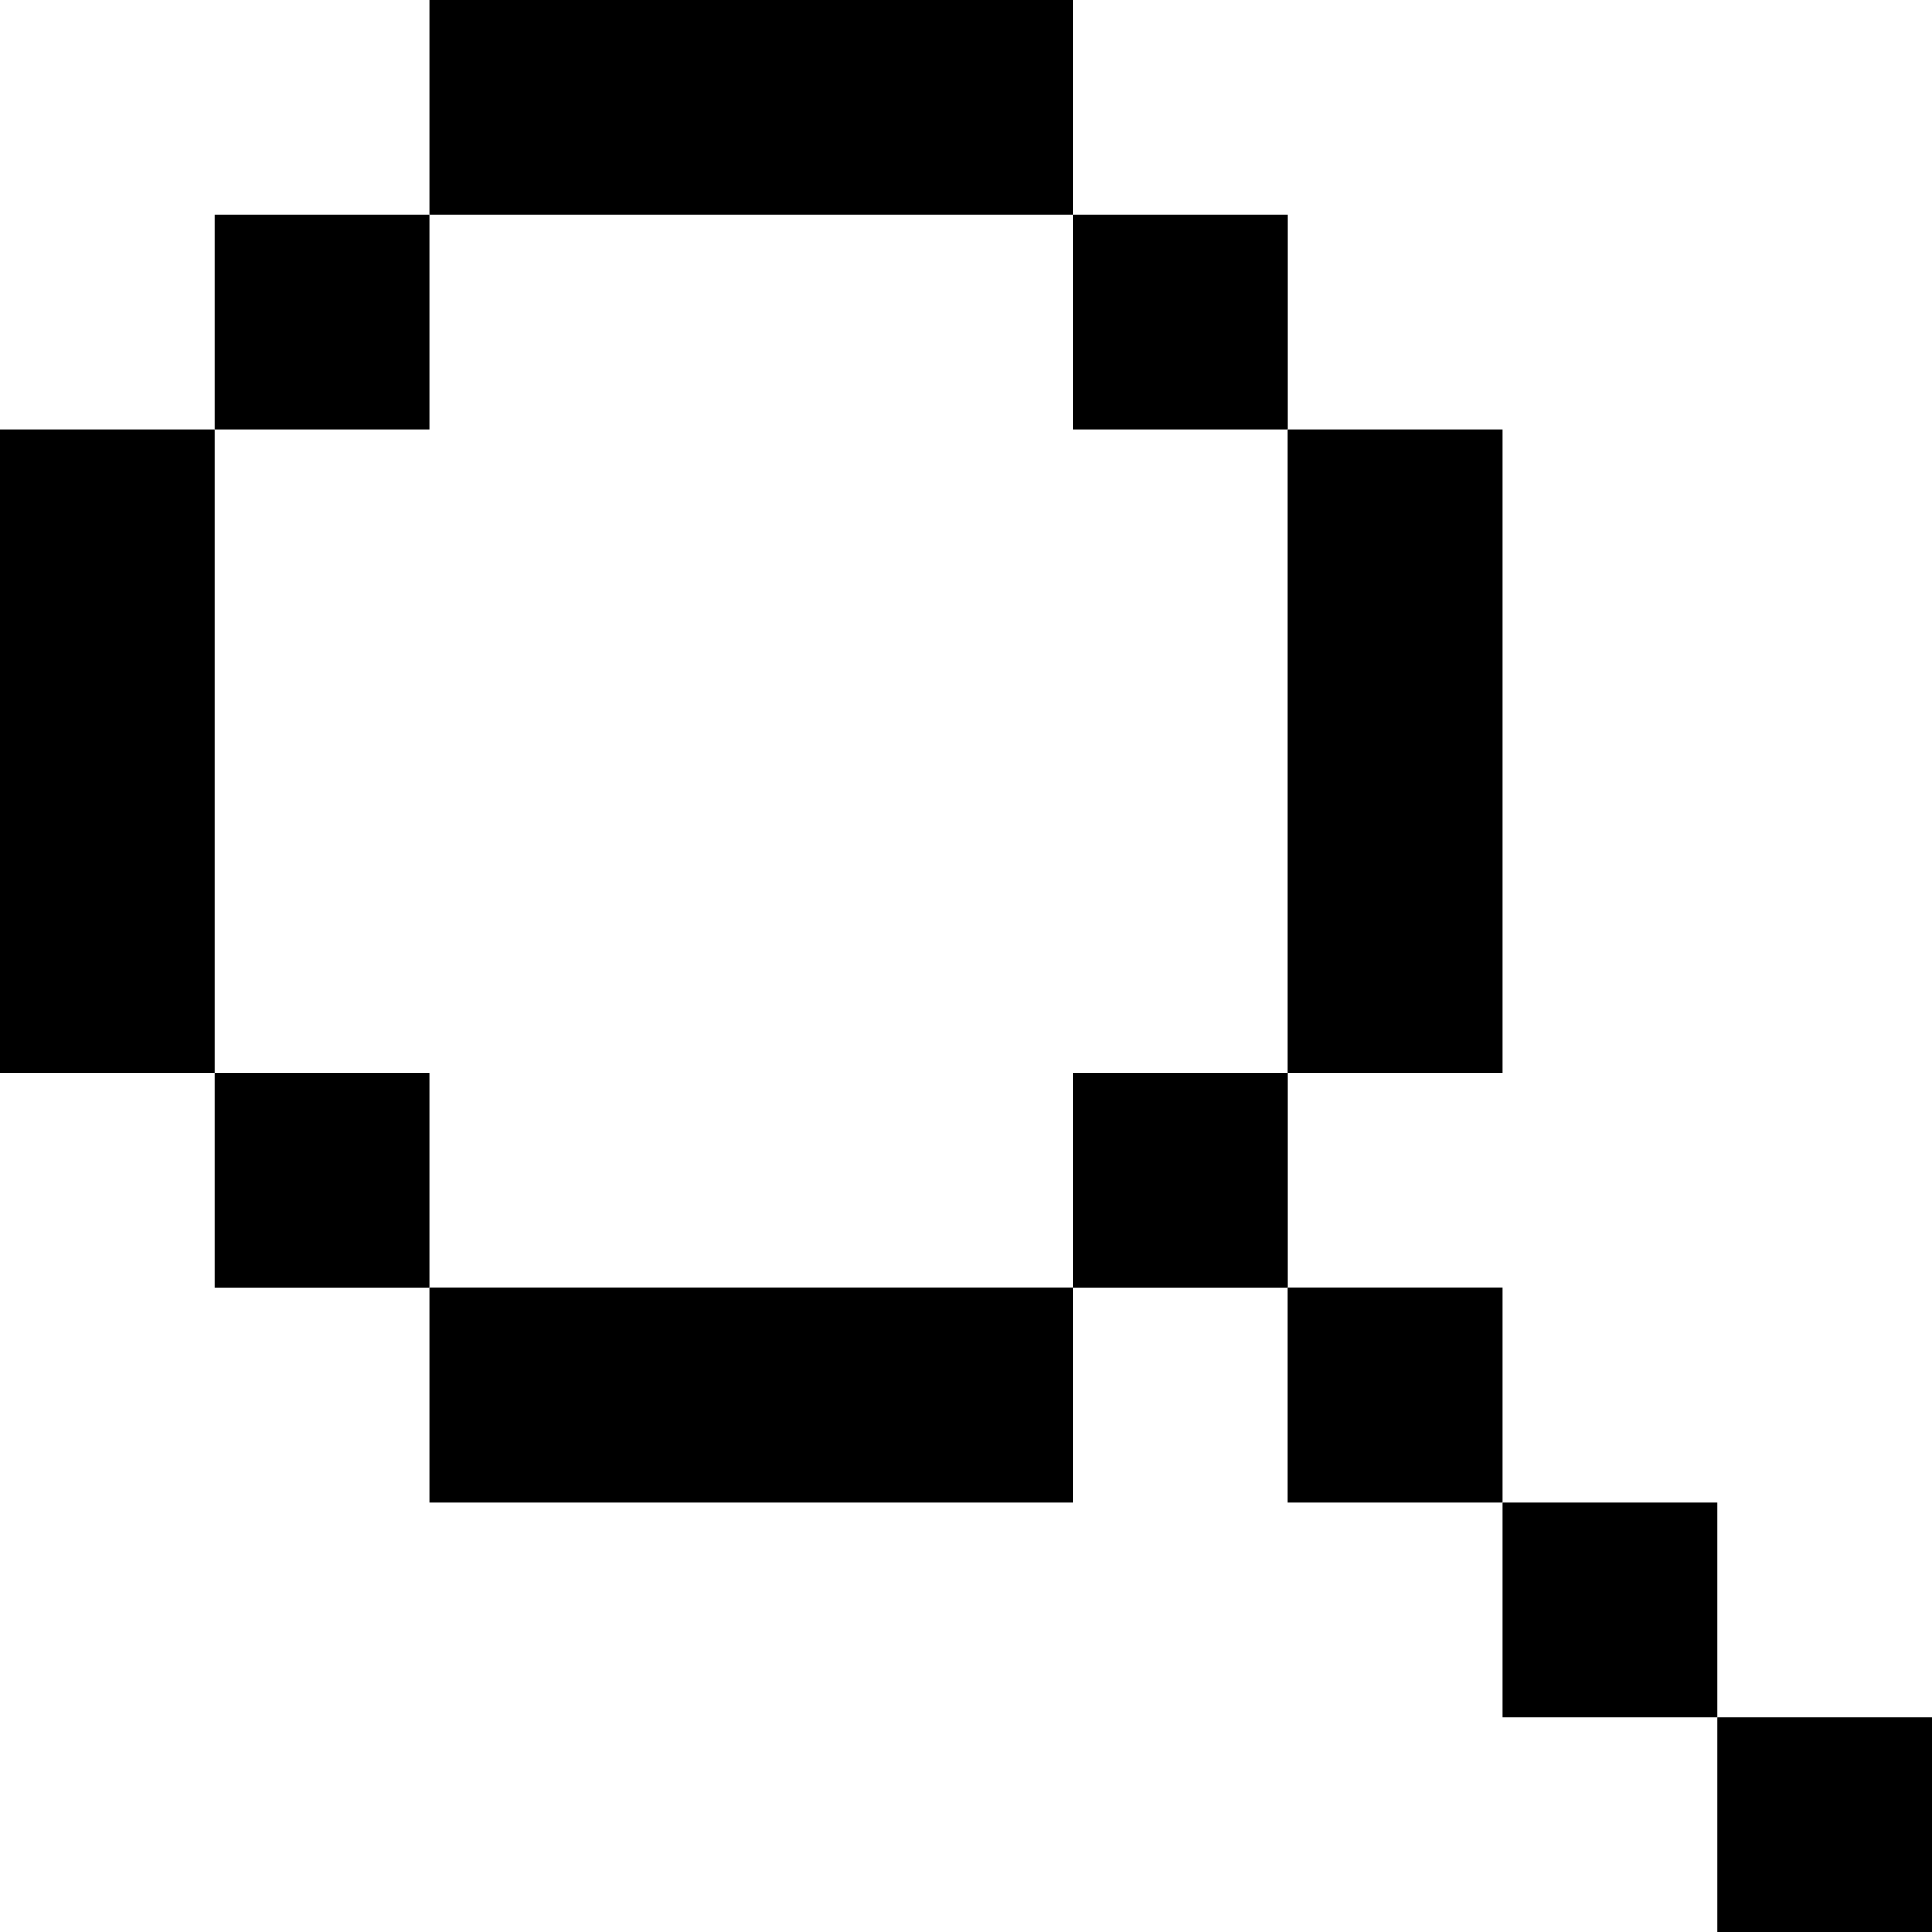
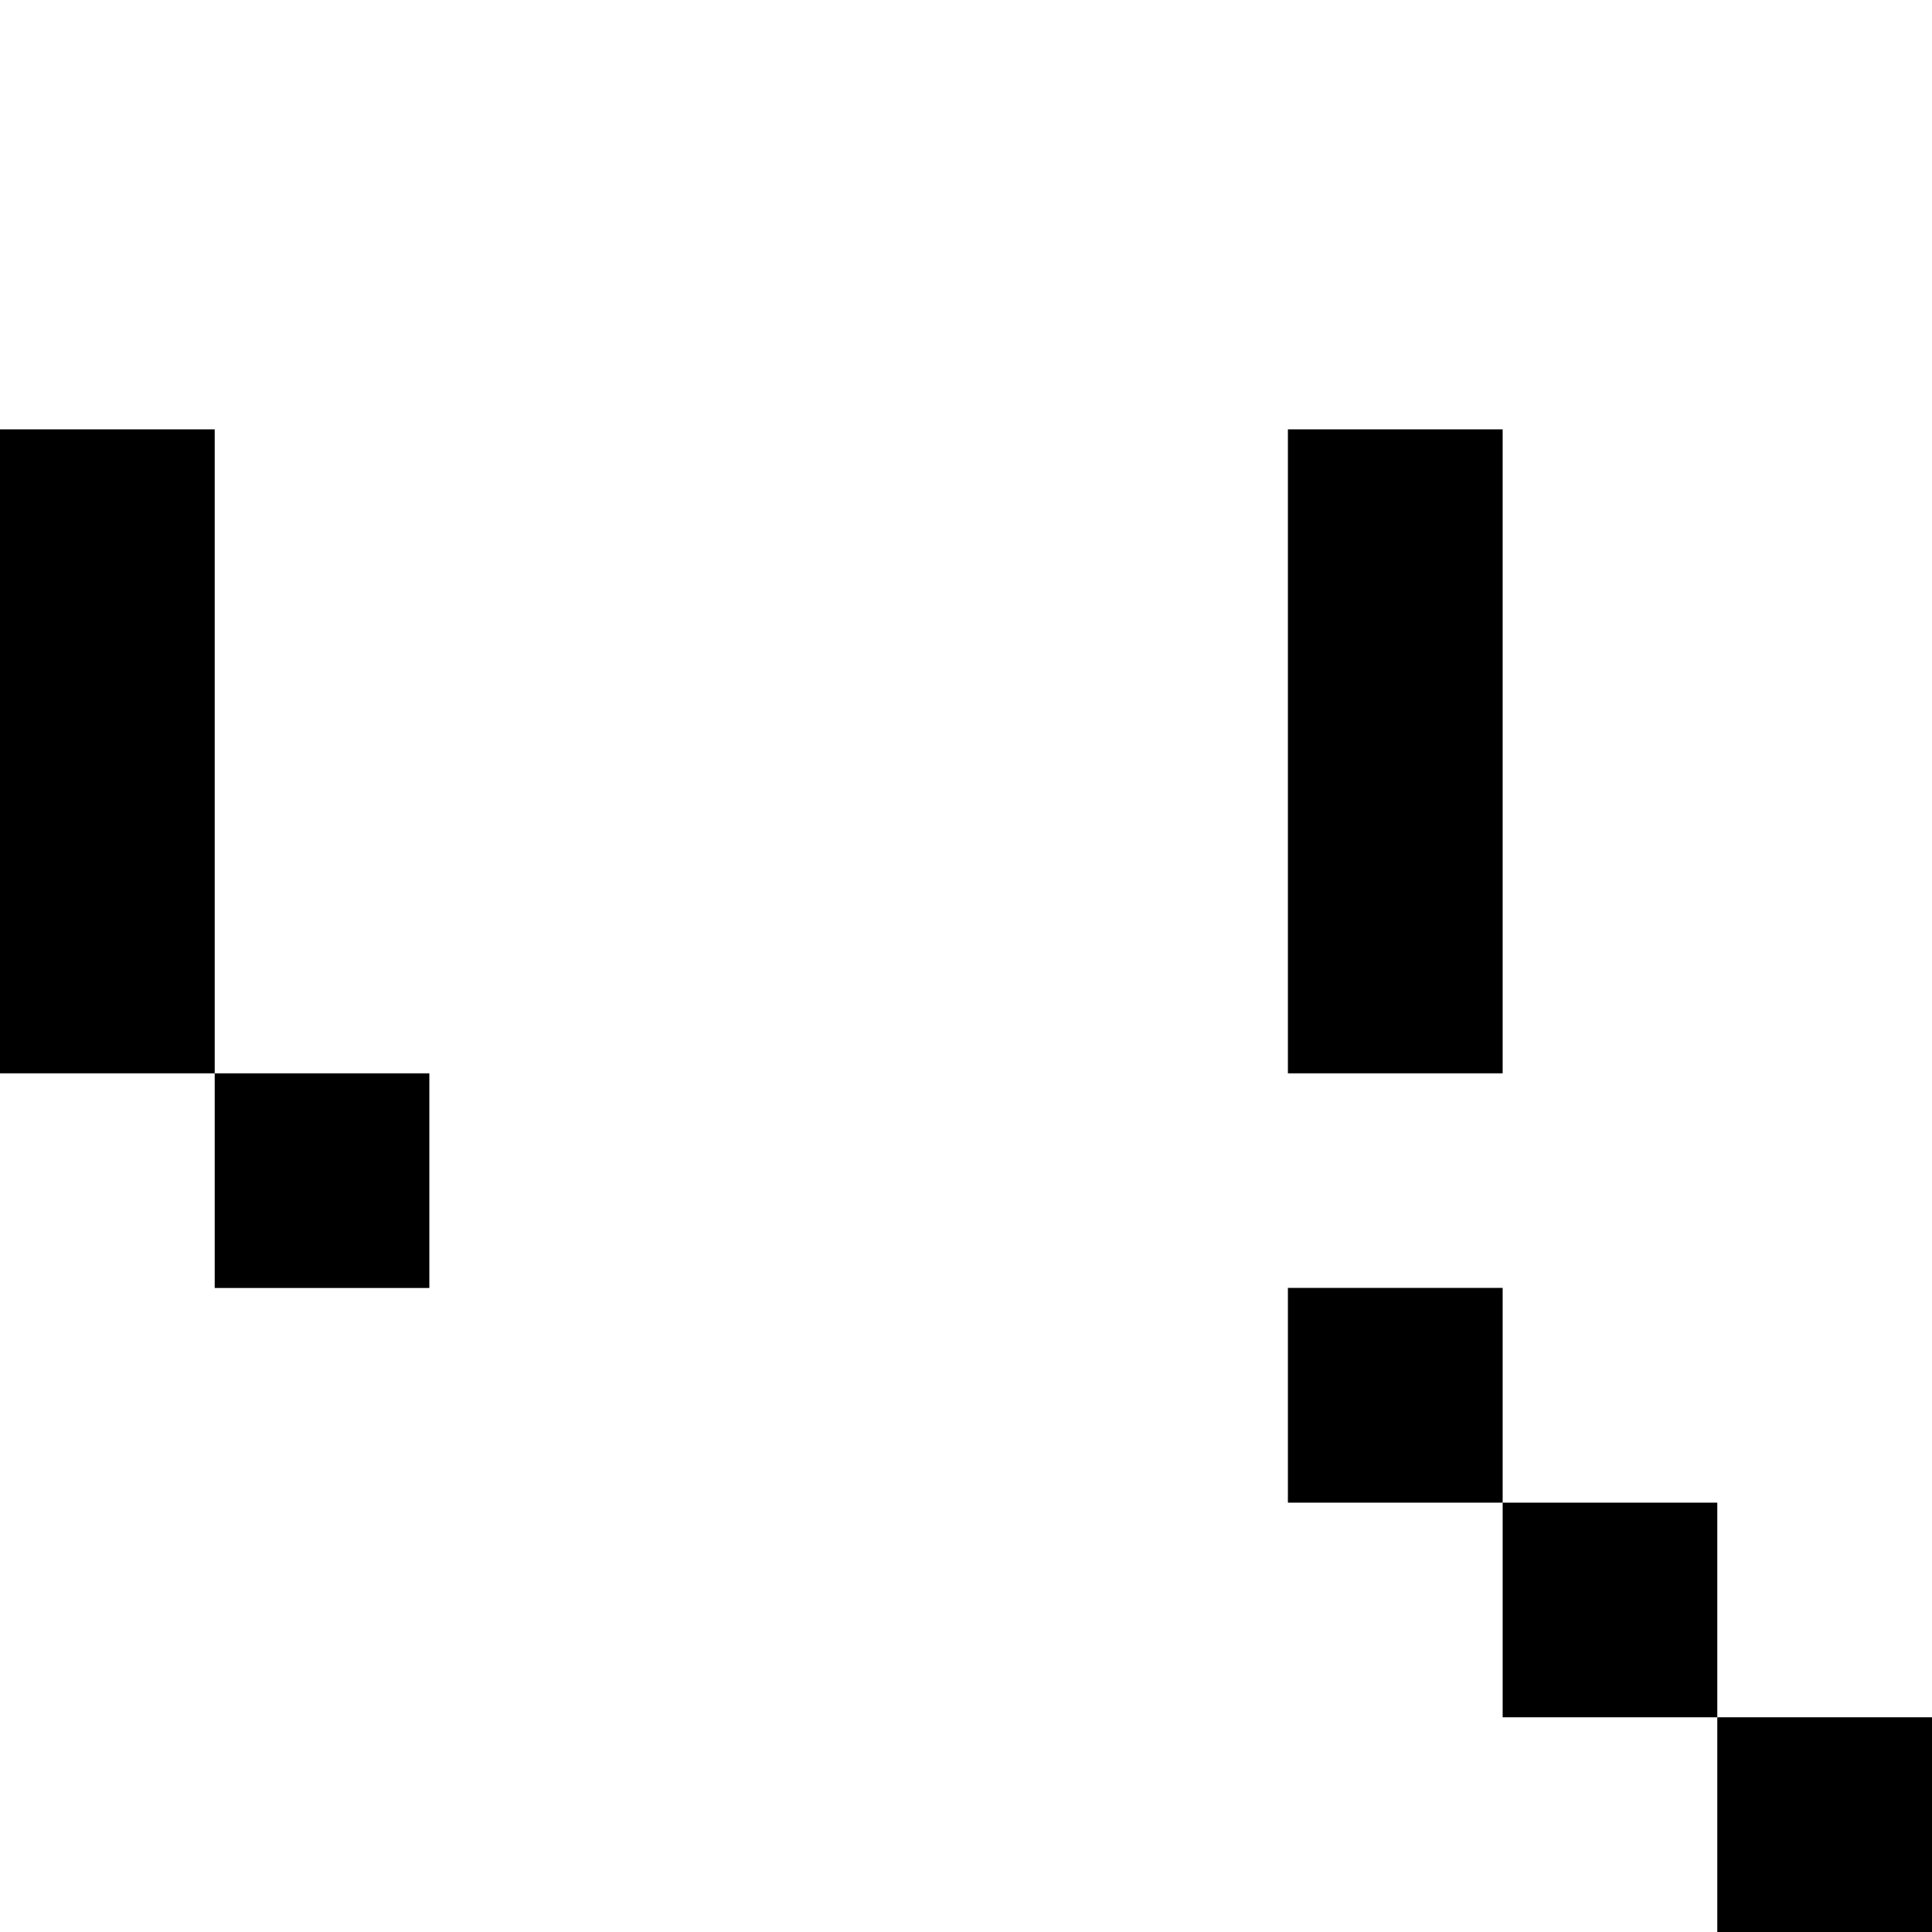
<svg xmlns="http://www.w3.org/2000/svg" width="19" height="19" viewBox="0 0 19 19" fill="none">
-   <path d="M12.667 2.111H10.556V4.222H12.667V2.111Z" fill="black" />
  <path d="M12.666 8.444V10.556H14.778V8.444V6.333V4.222H12.666V6.333V8.444Z" fill="black" />
-   <path d="M12.667 10.556H10.556V12.667H12.667V10.556Z" fill="black" />
-   <path d="M14.778 12.666H12.666V14.778H14.778V12.666Z" fill="black" />
+   <path d="M14.778 12.666H12.666V14.778H14.778Z" fill="black" />
  <path d="M16.889 14.778H14.778V16.889H16.889V14.778Z" fill="black" />
  <path d="M19 16.889H16.889V19H19V16.889Z" fill="black" />
  <path d="M2.111 6.333V4.222H0V6.333V8.444V10.556H2.111V8.444V6.333Z" fill="black" />
  <path d="M4.222 10.556H2.111V12.667H4.222V10.556Z" fill="black" />
-   <path d="M8.444 2.111H10.556V0H8.444H6.333H4.222V2.111H6.333H8.444Z" fill="black" />
-   <path d="M6.333 12.666H4.222V14.778H6.333H8.444H10.556V12.666H8.444H6.333Z" fill="black" />
-   <path d="M4.222 2.111H2.111V4.222H4.222V2.111Z" fill="black" />
</svg>